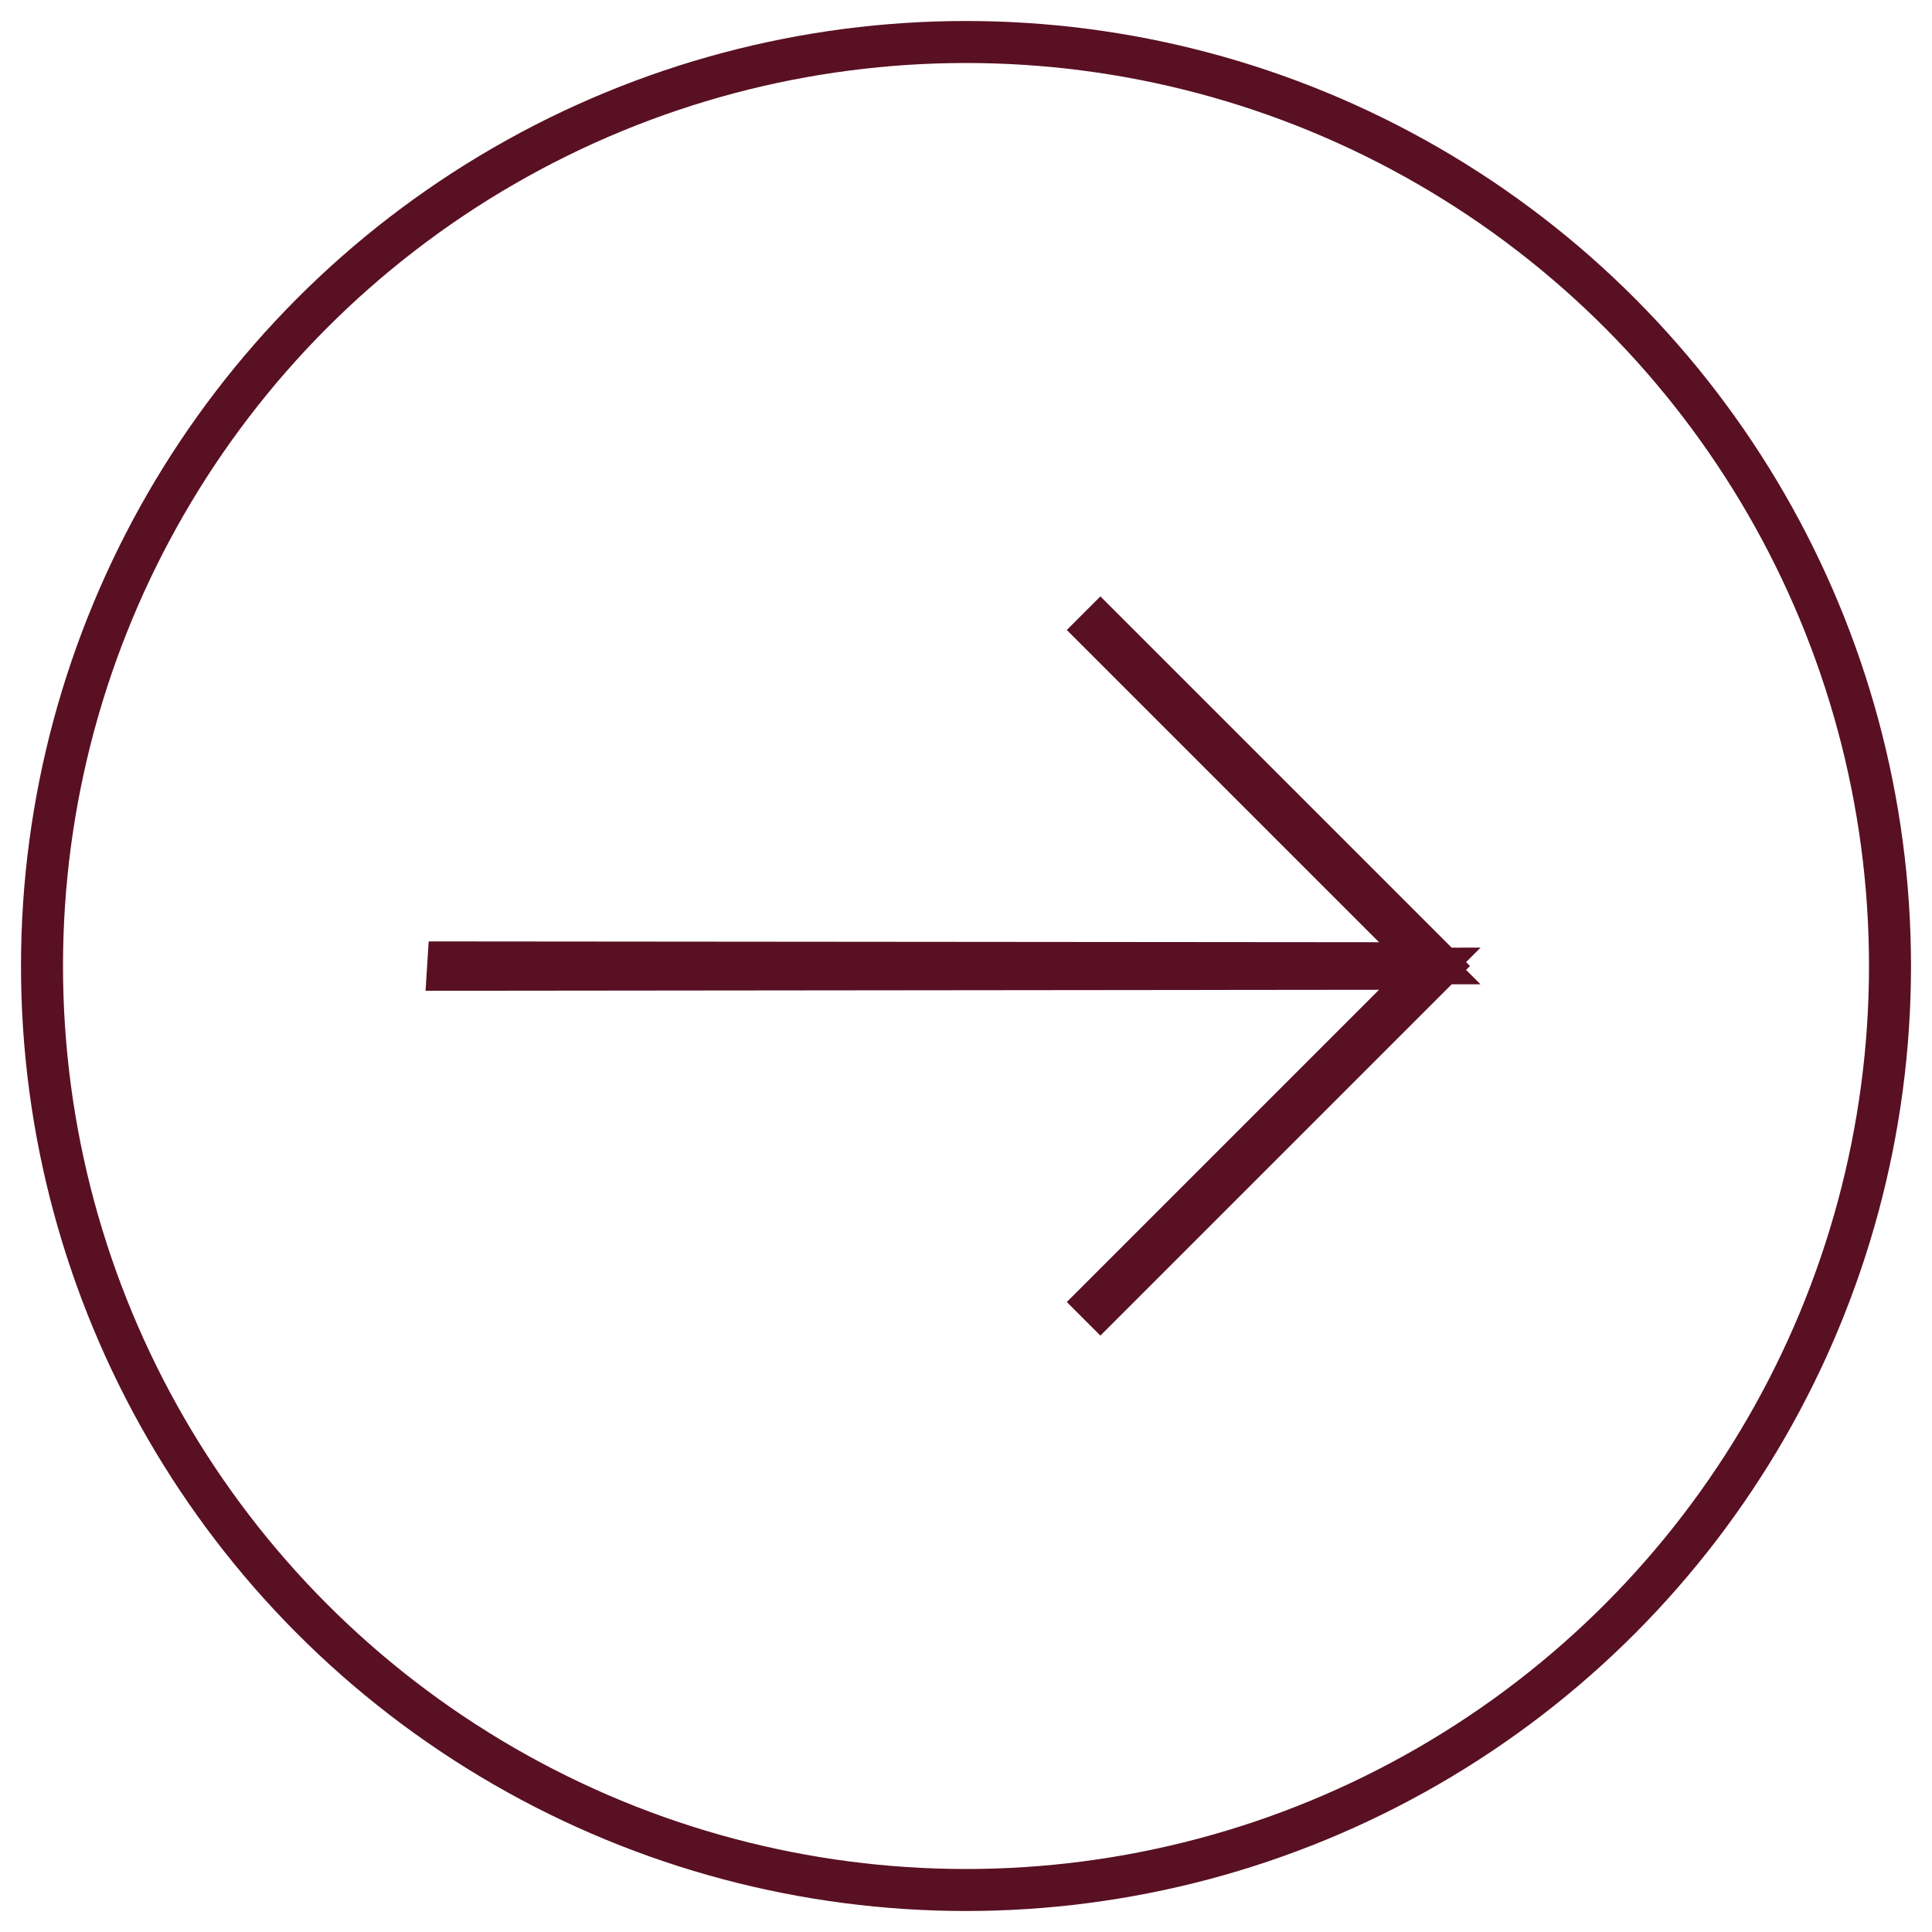
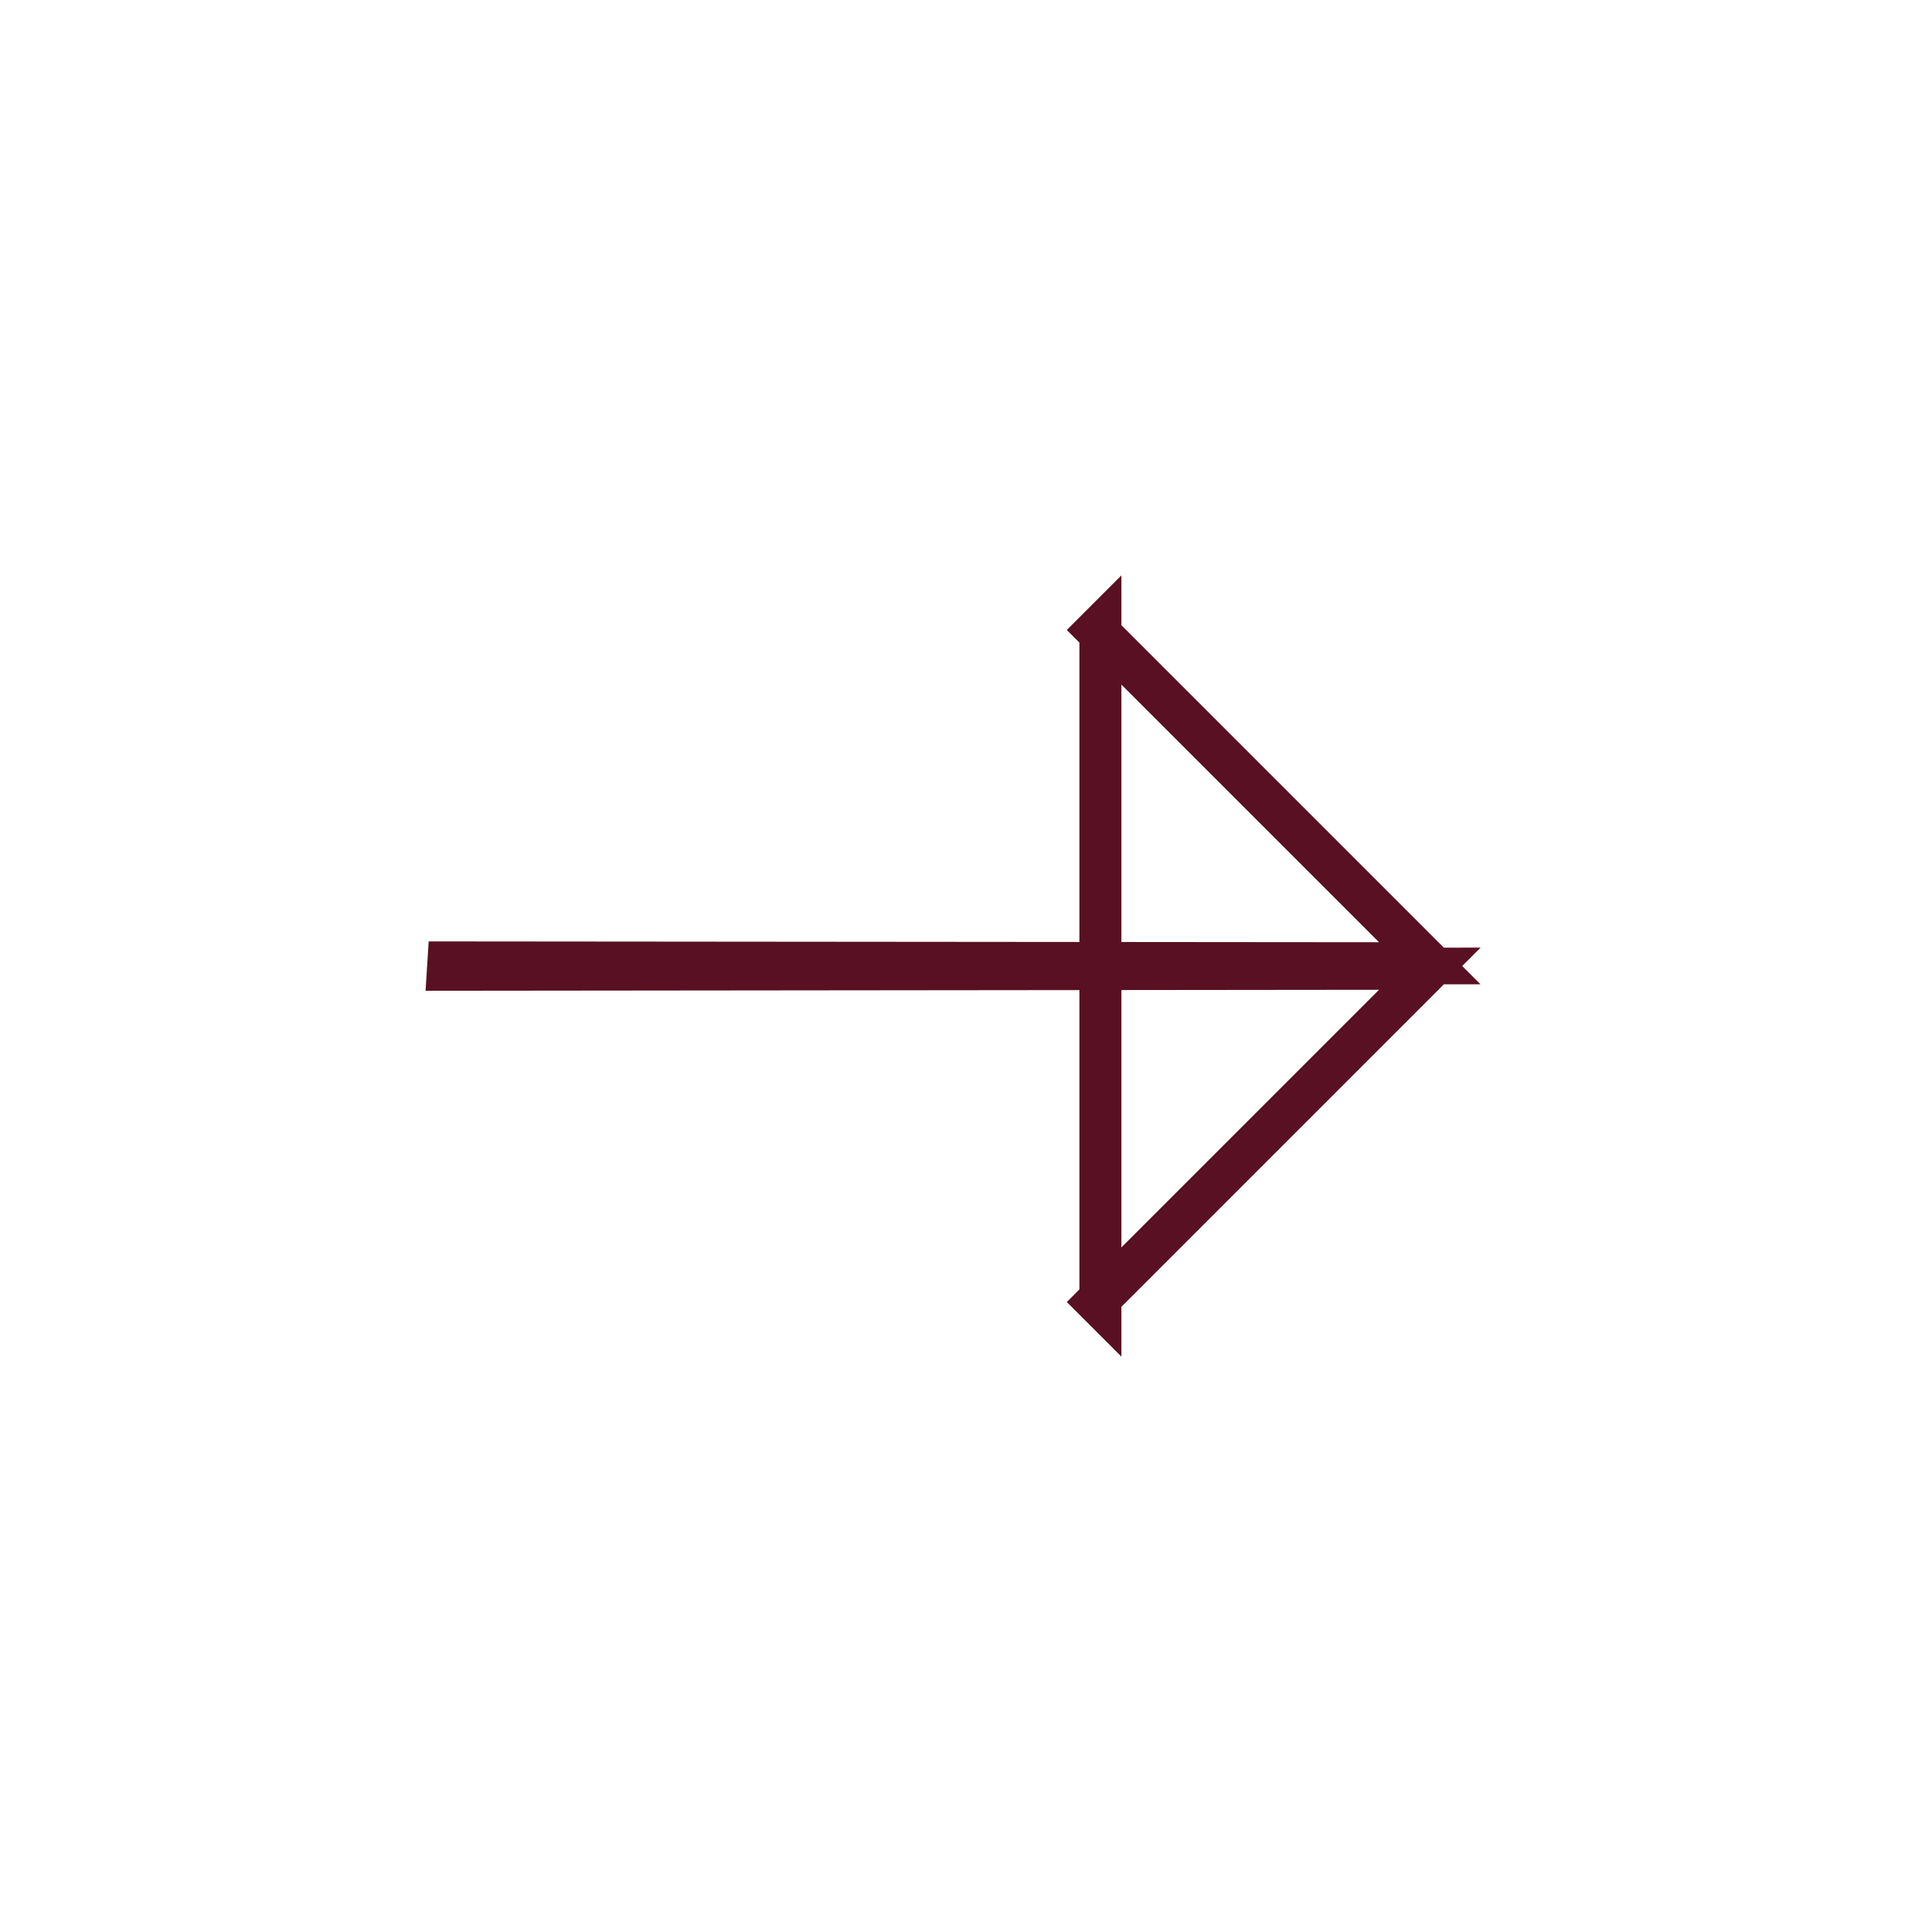
<svg xmlns="http://www.w3.org/2000/svg" width="46" height="46" viewBox="0 0 46 46" fill="none">
-   <circle cx="23" cy="23" r="22" stroke="#591023" />
-   <path d="M33.187 22.08L26.107 15L26.2 14.907L34.293 23L26.2 31.093L26.107 31L33.188 23.919L34.043 23.064L32.834 23.066L10.665 23.089L10.676 22.915L32.833 22.934L34.042 22.935L33.187 22.08Z" stroke="#591023" />
+   <path d="M33.187 22.08L26.107 15L26.2 14.907L26.2 31.093L26.107 31L33.188 23.919L34.043 23.064L32.834 23.066L10.665 23.089L10.676 22.915L32.833 22.934L34.042 22.935L33.187 22.08Z" stroke="#591023" />
</svg>